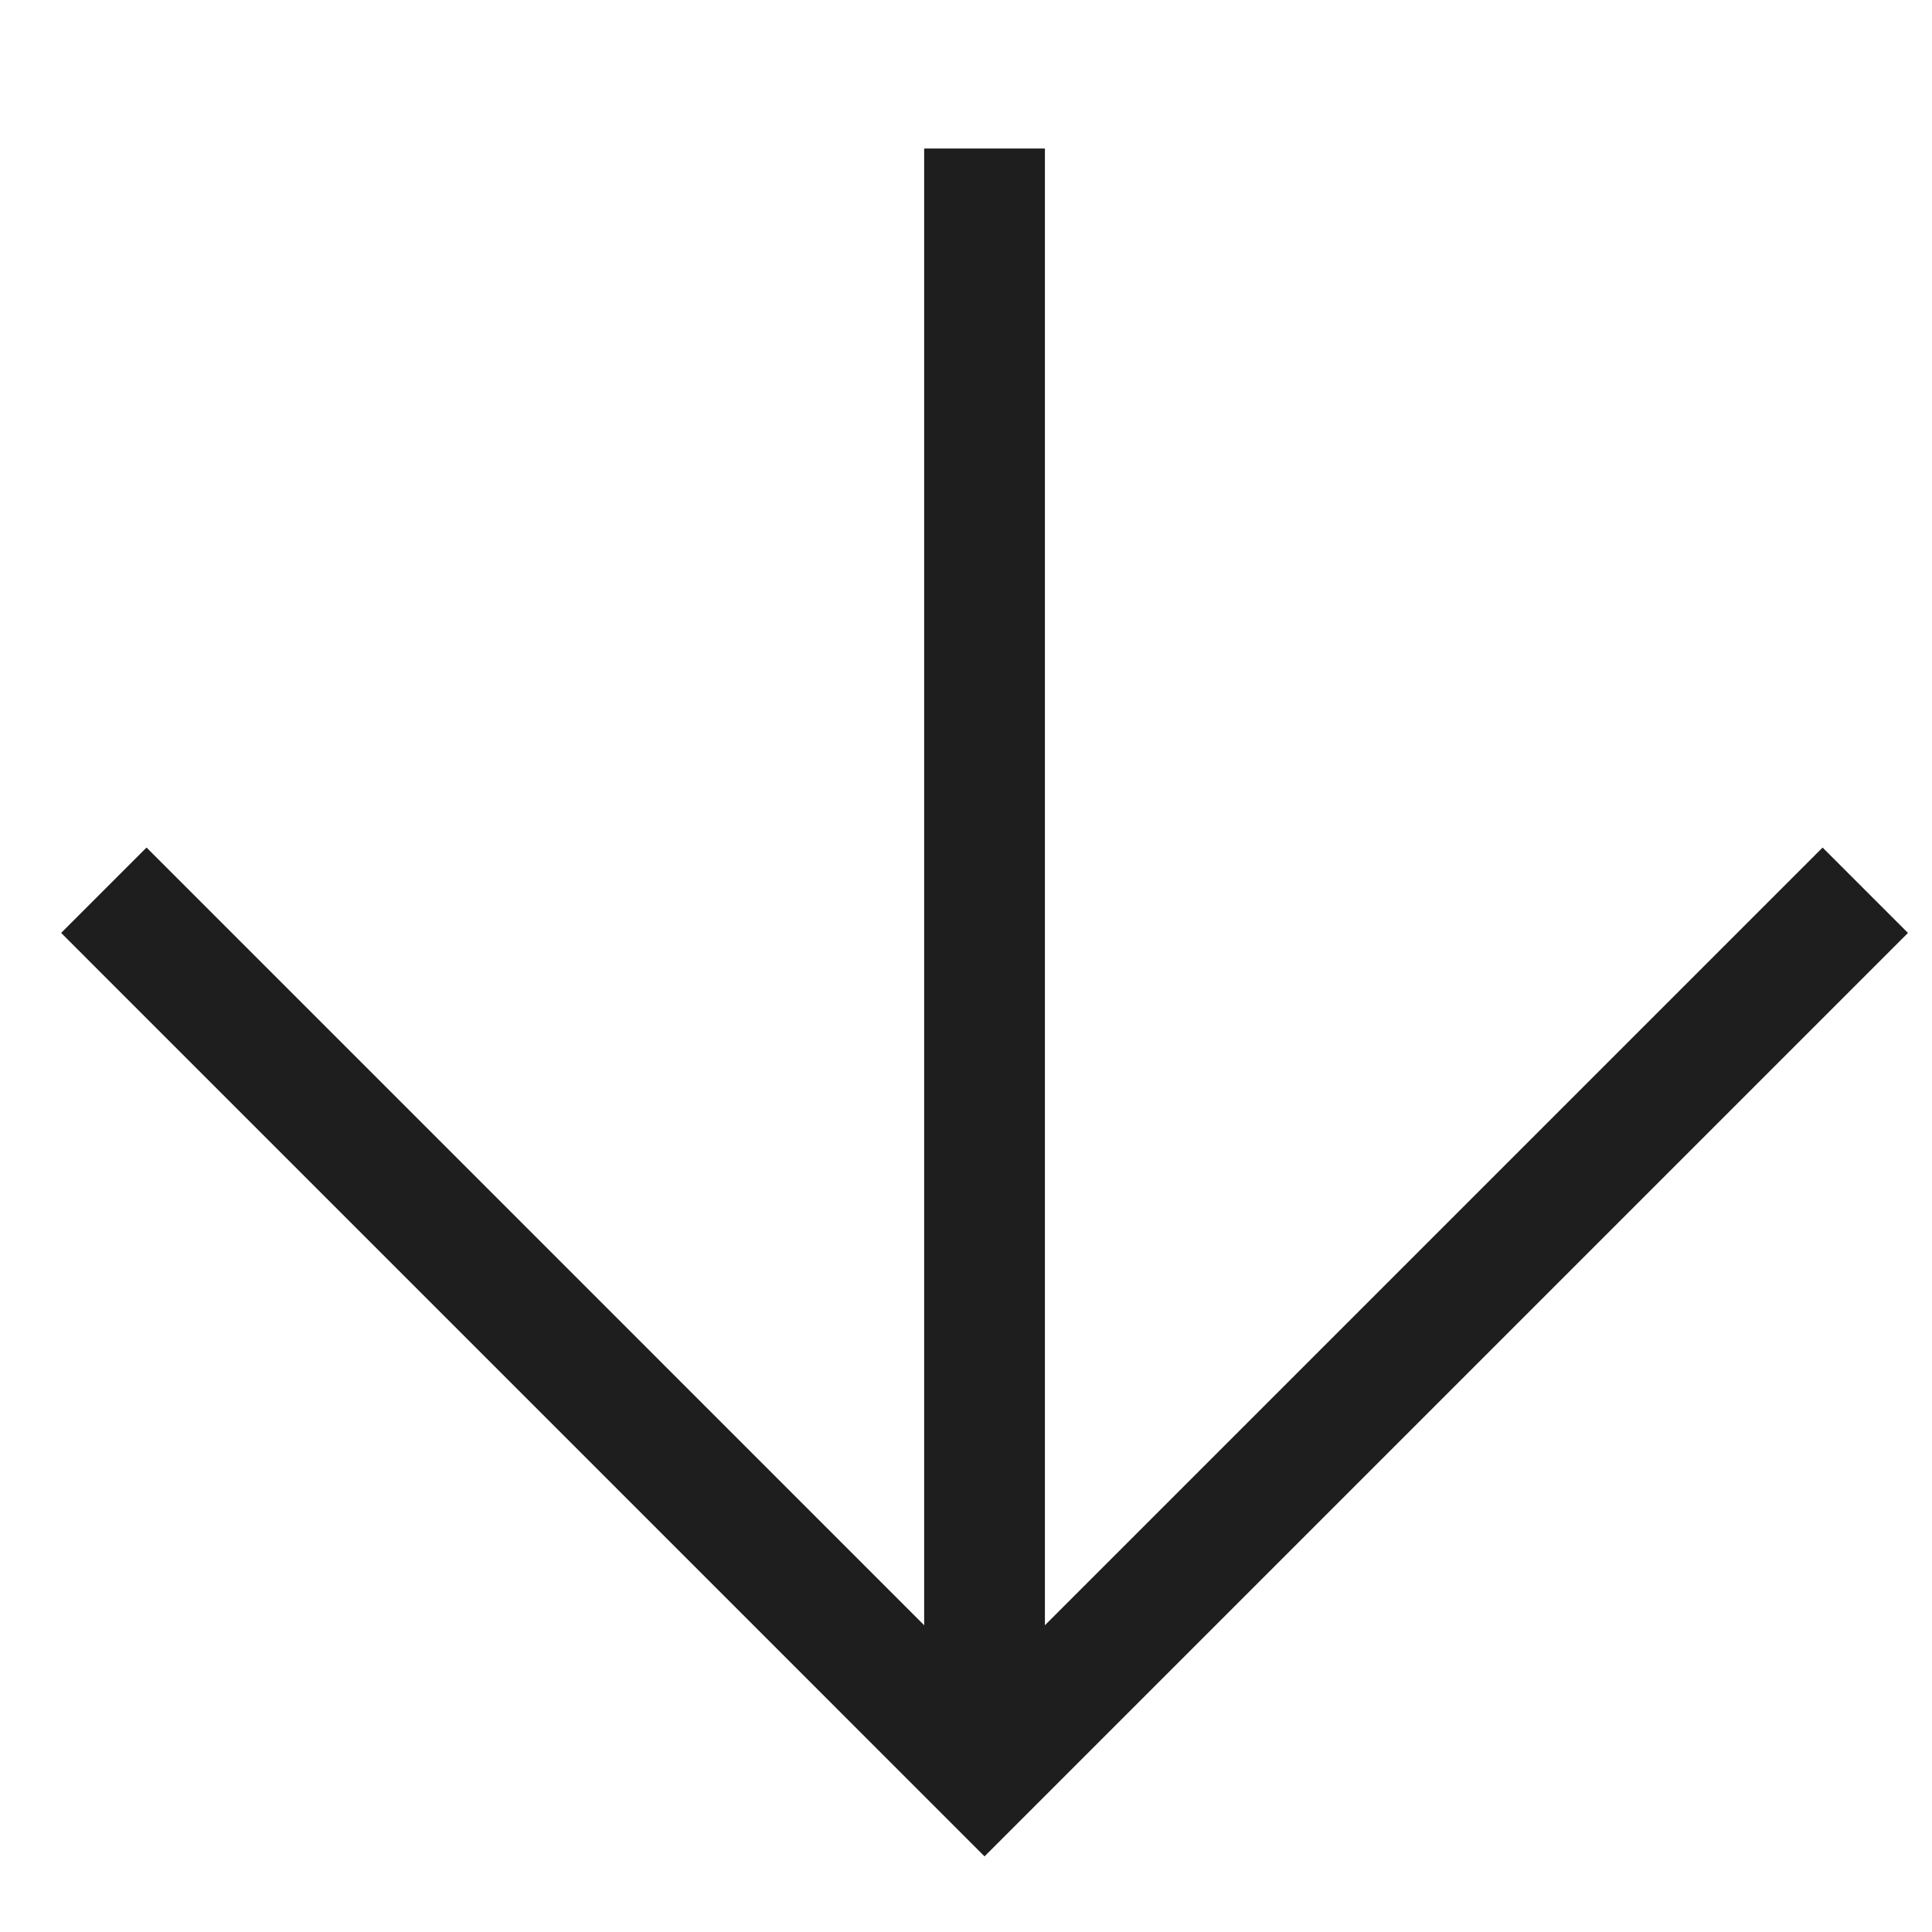
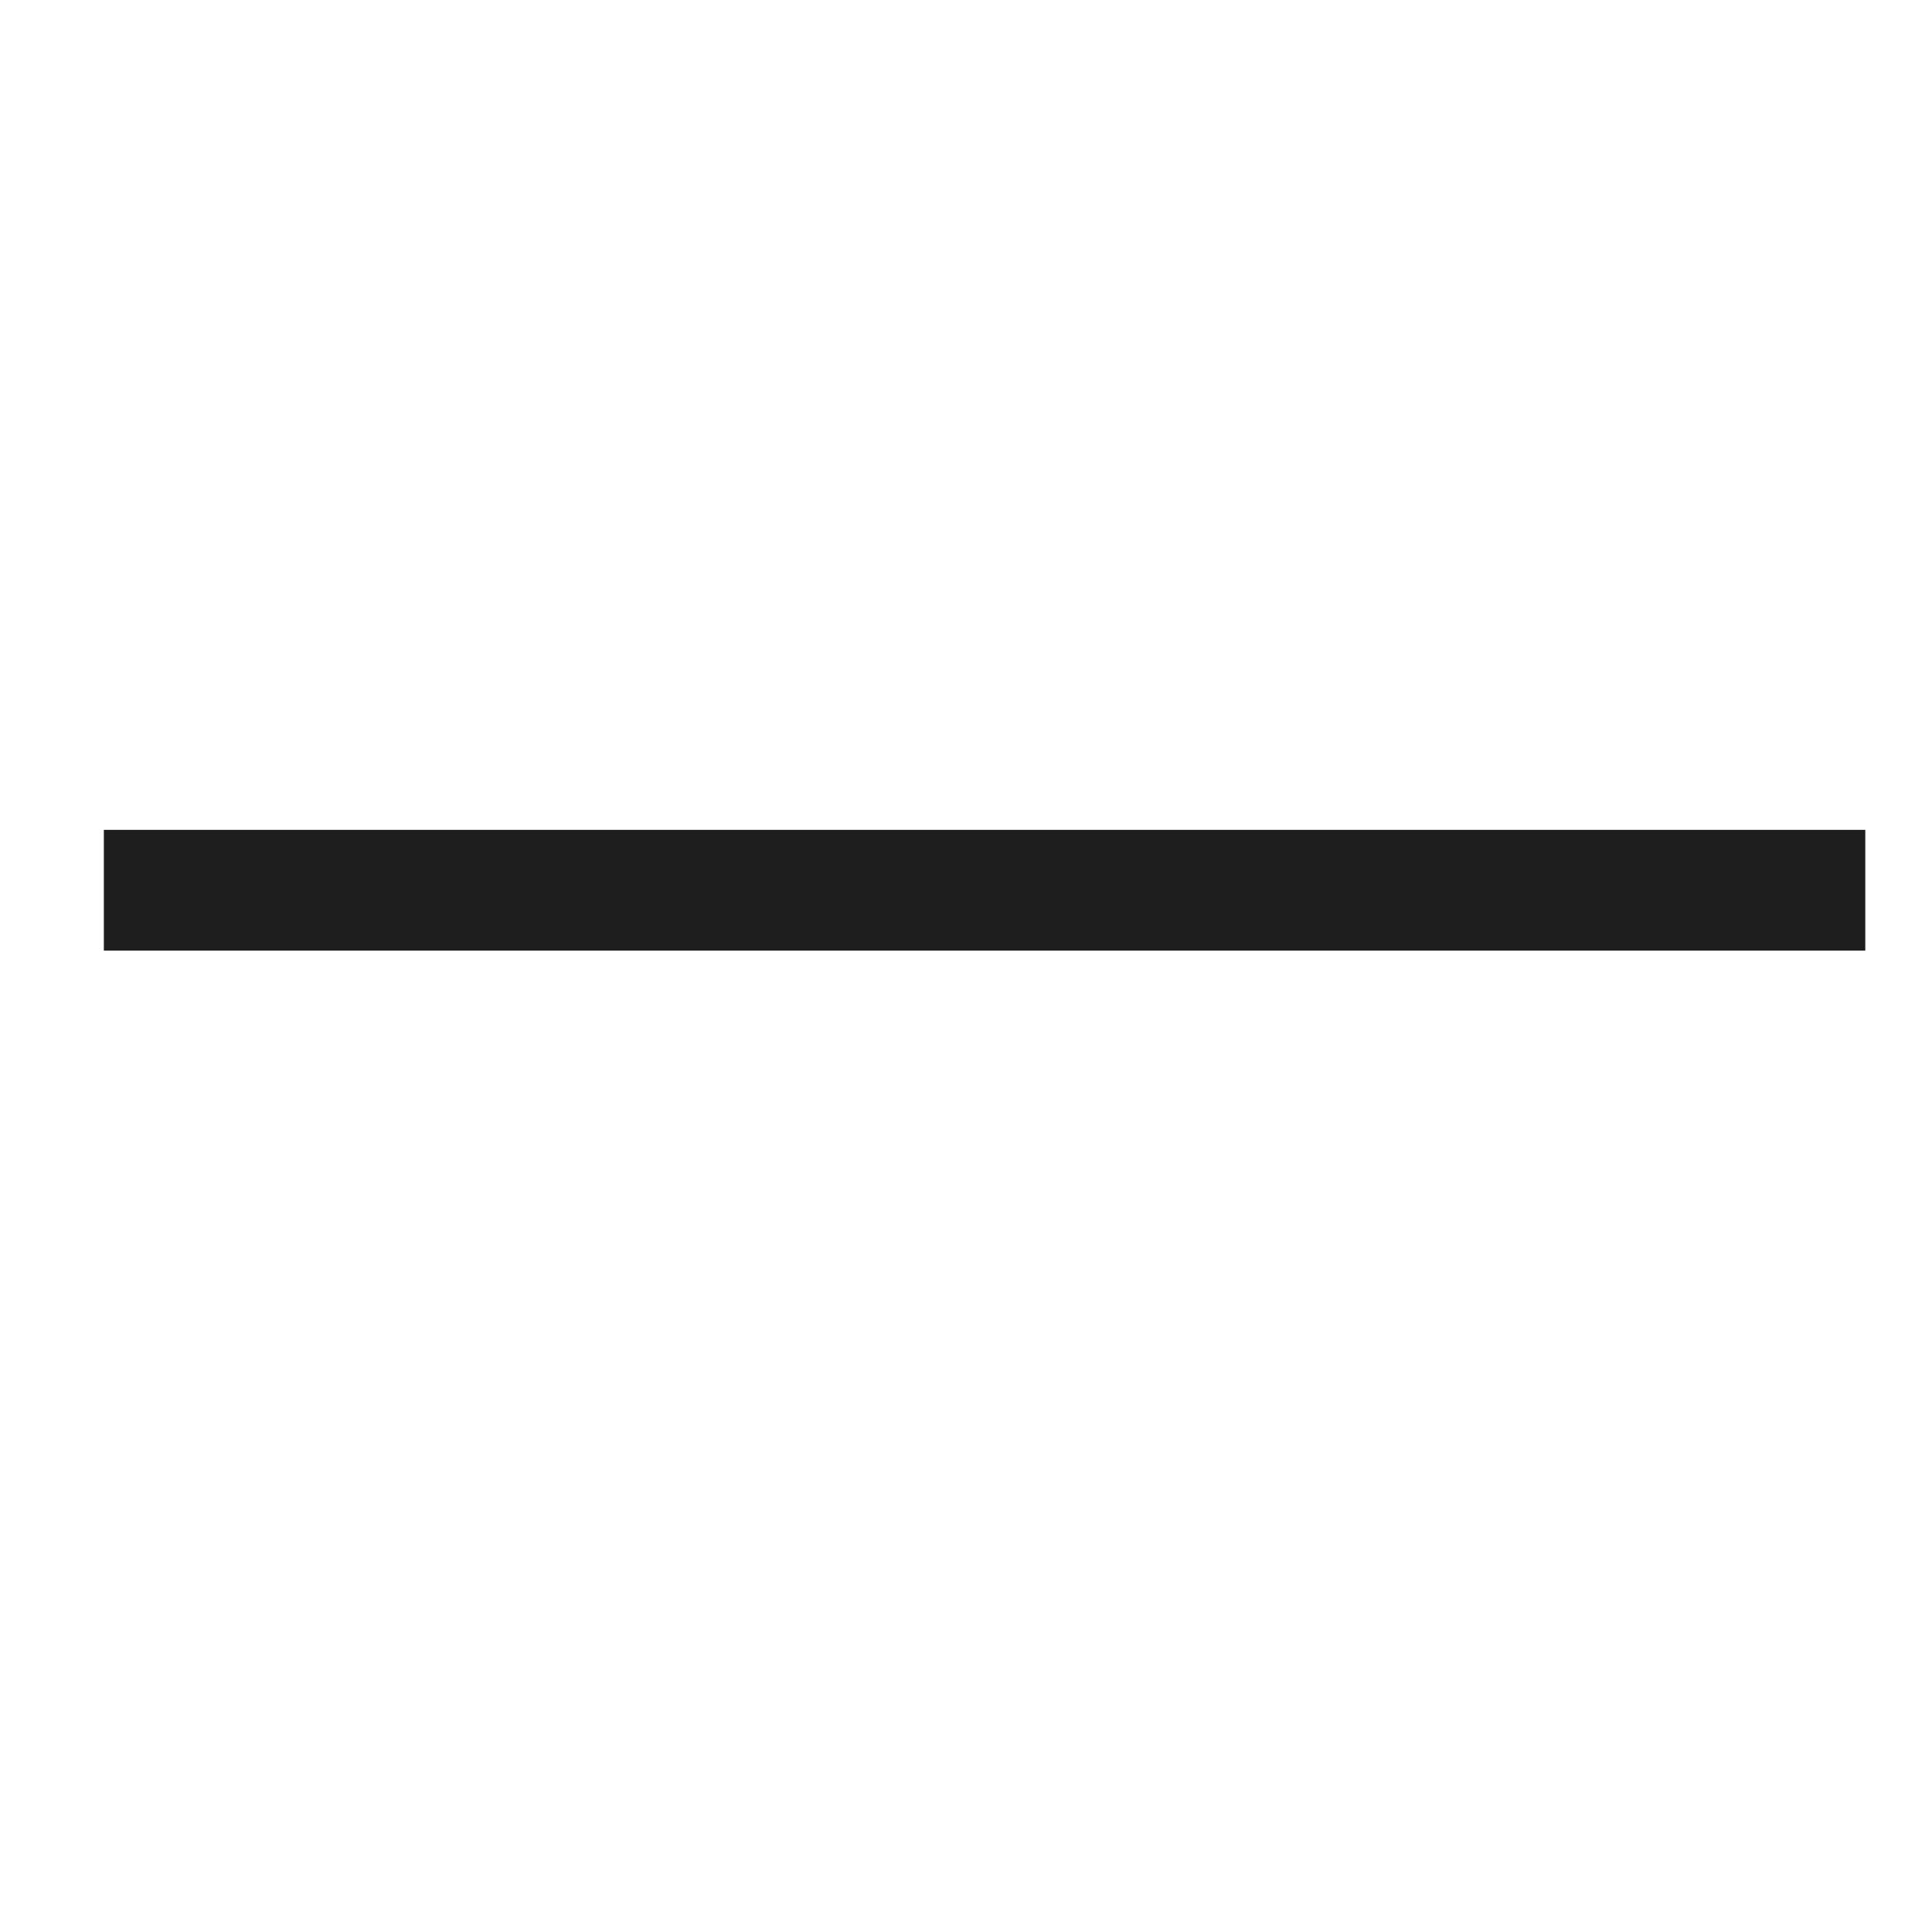
<svg xmlns="http://www.w3.org/2000/svg" width="32" height="32" viewBox="0 0 32 32" fill="none">
-   <path d="M30.895 14.745L16.307 29.333L1.72 14.745" stroke="#1E1E1E" stroke-width="2" />
-   <path d="M16.307 2.46L16.307 29.332" stroke="#1E1E1E" stroke-width="2" />
+   <path d="M30.895 14.745L1.72 14.745" stroke="#1E1E1E" stroke-width="2" />
</svg>